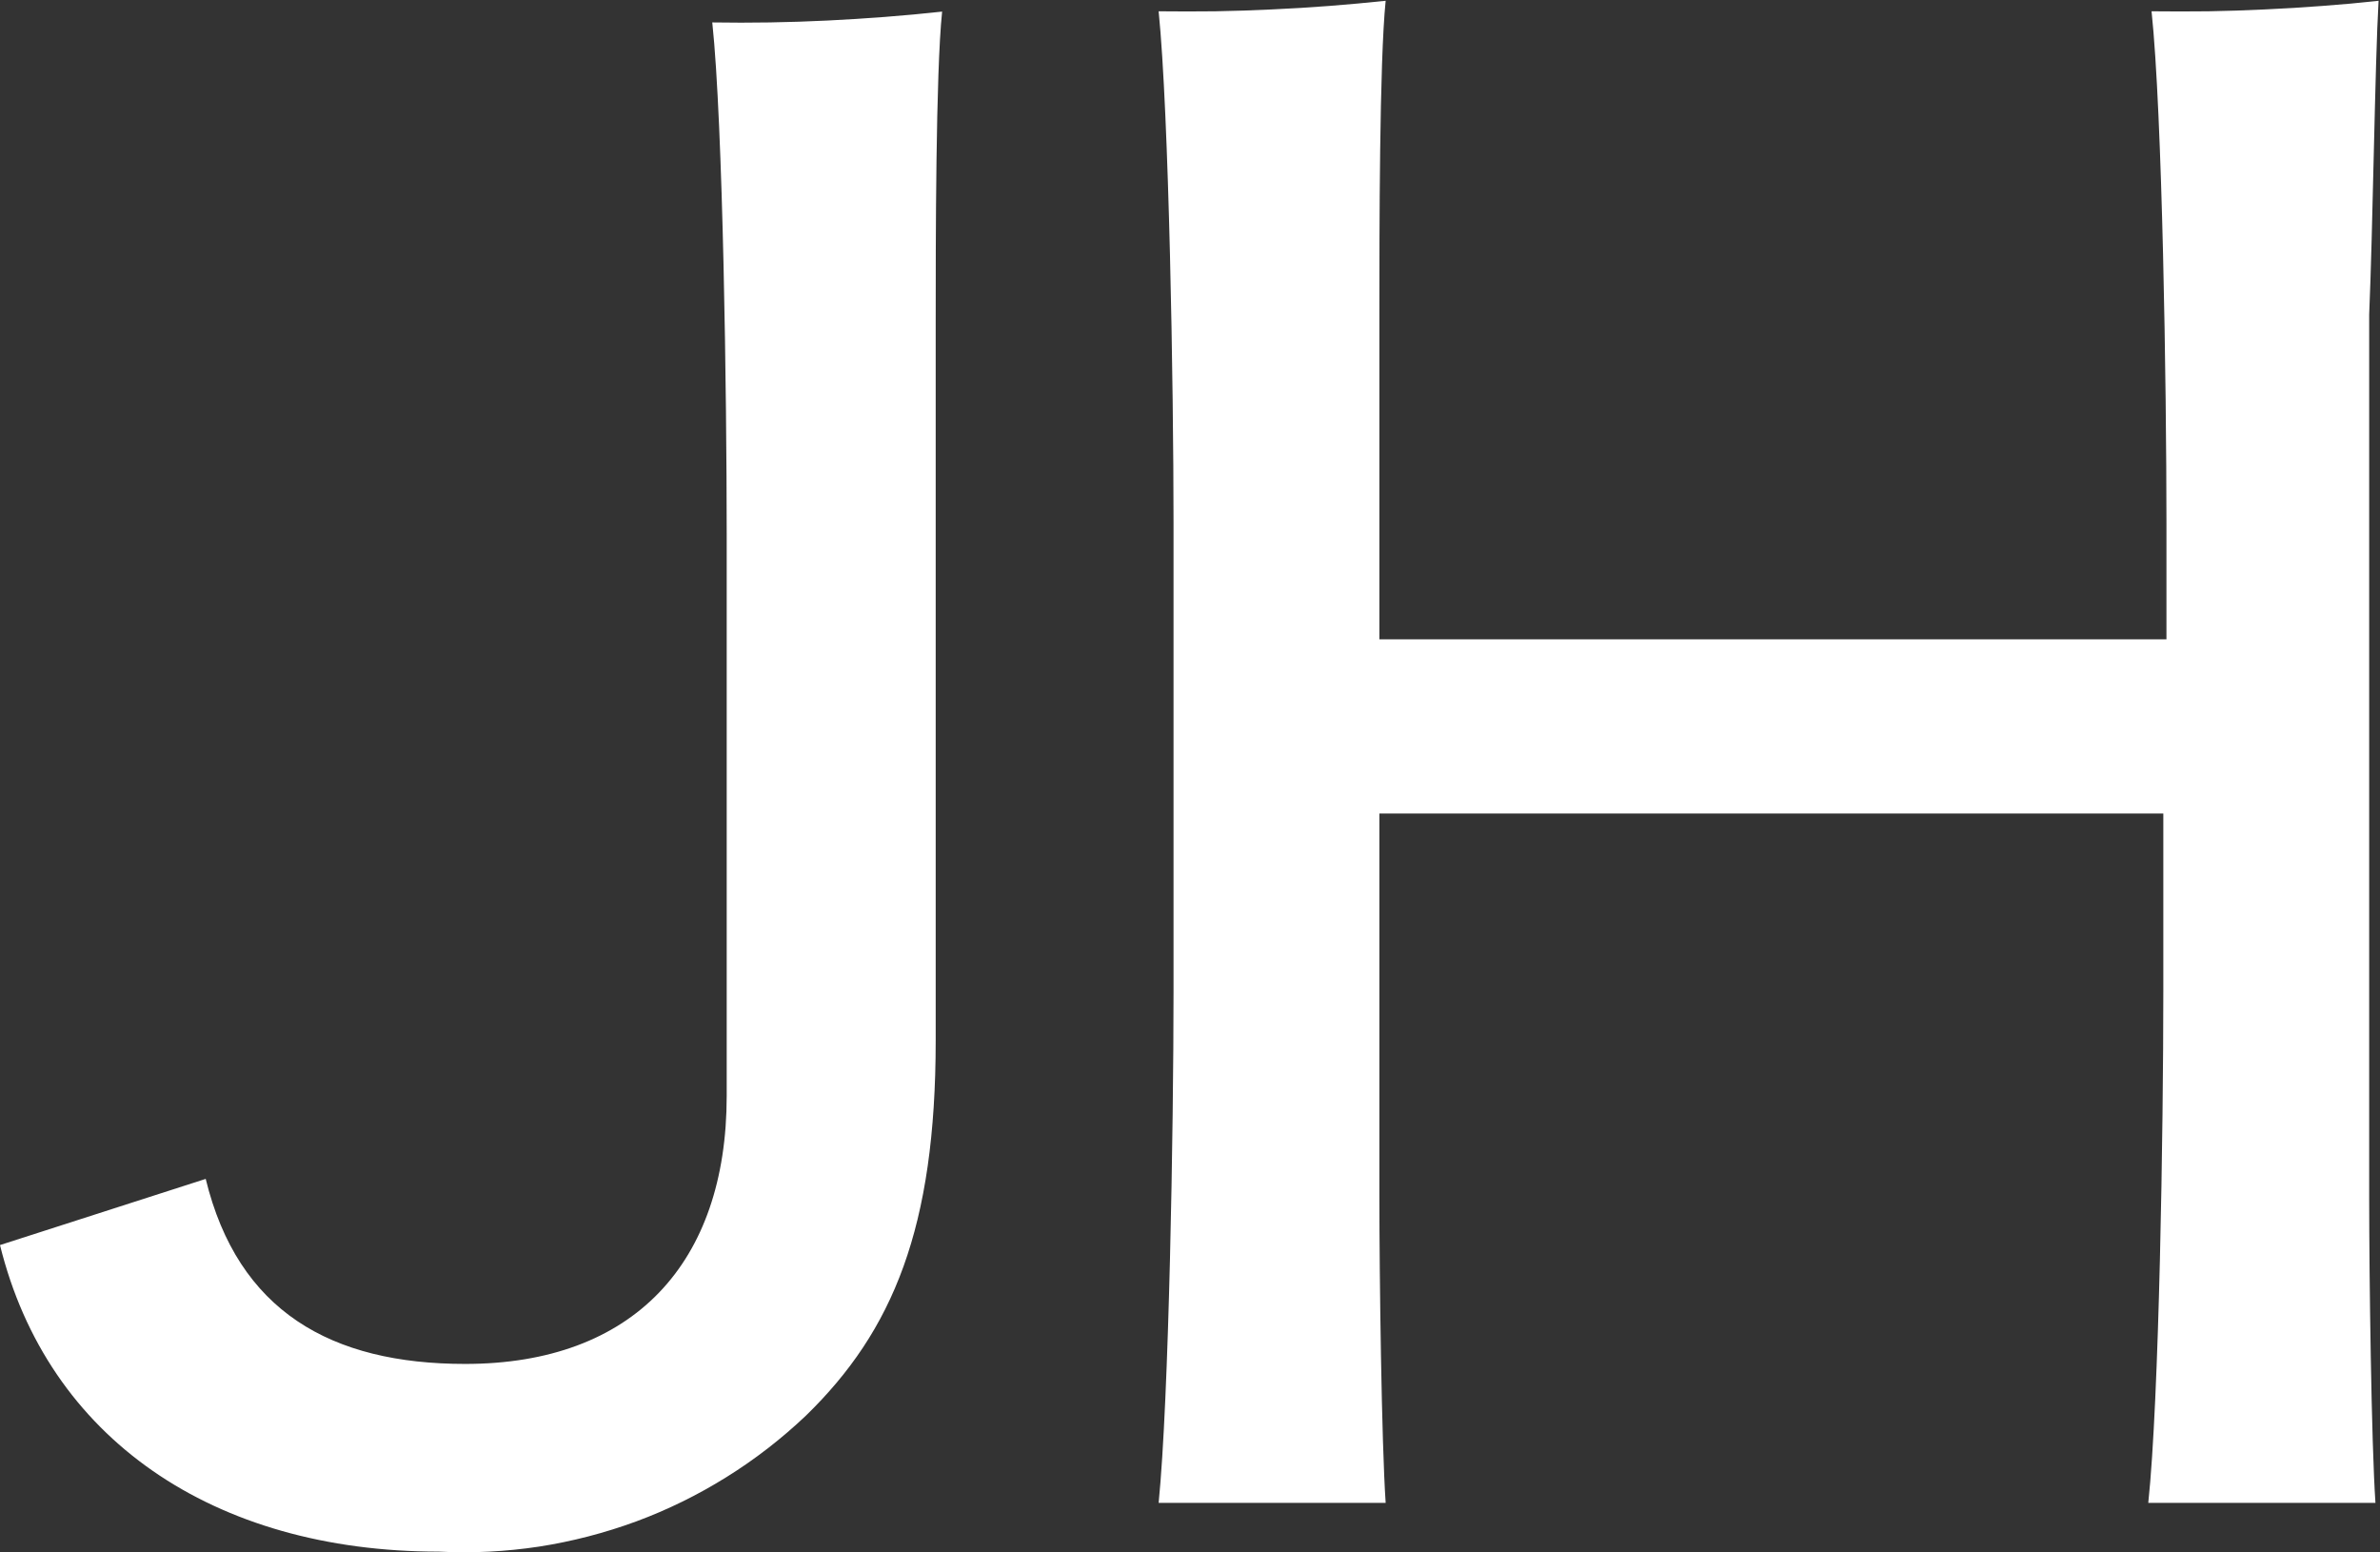
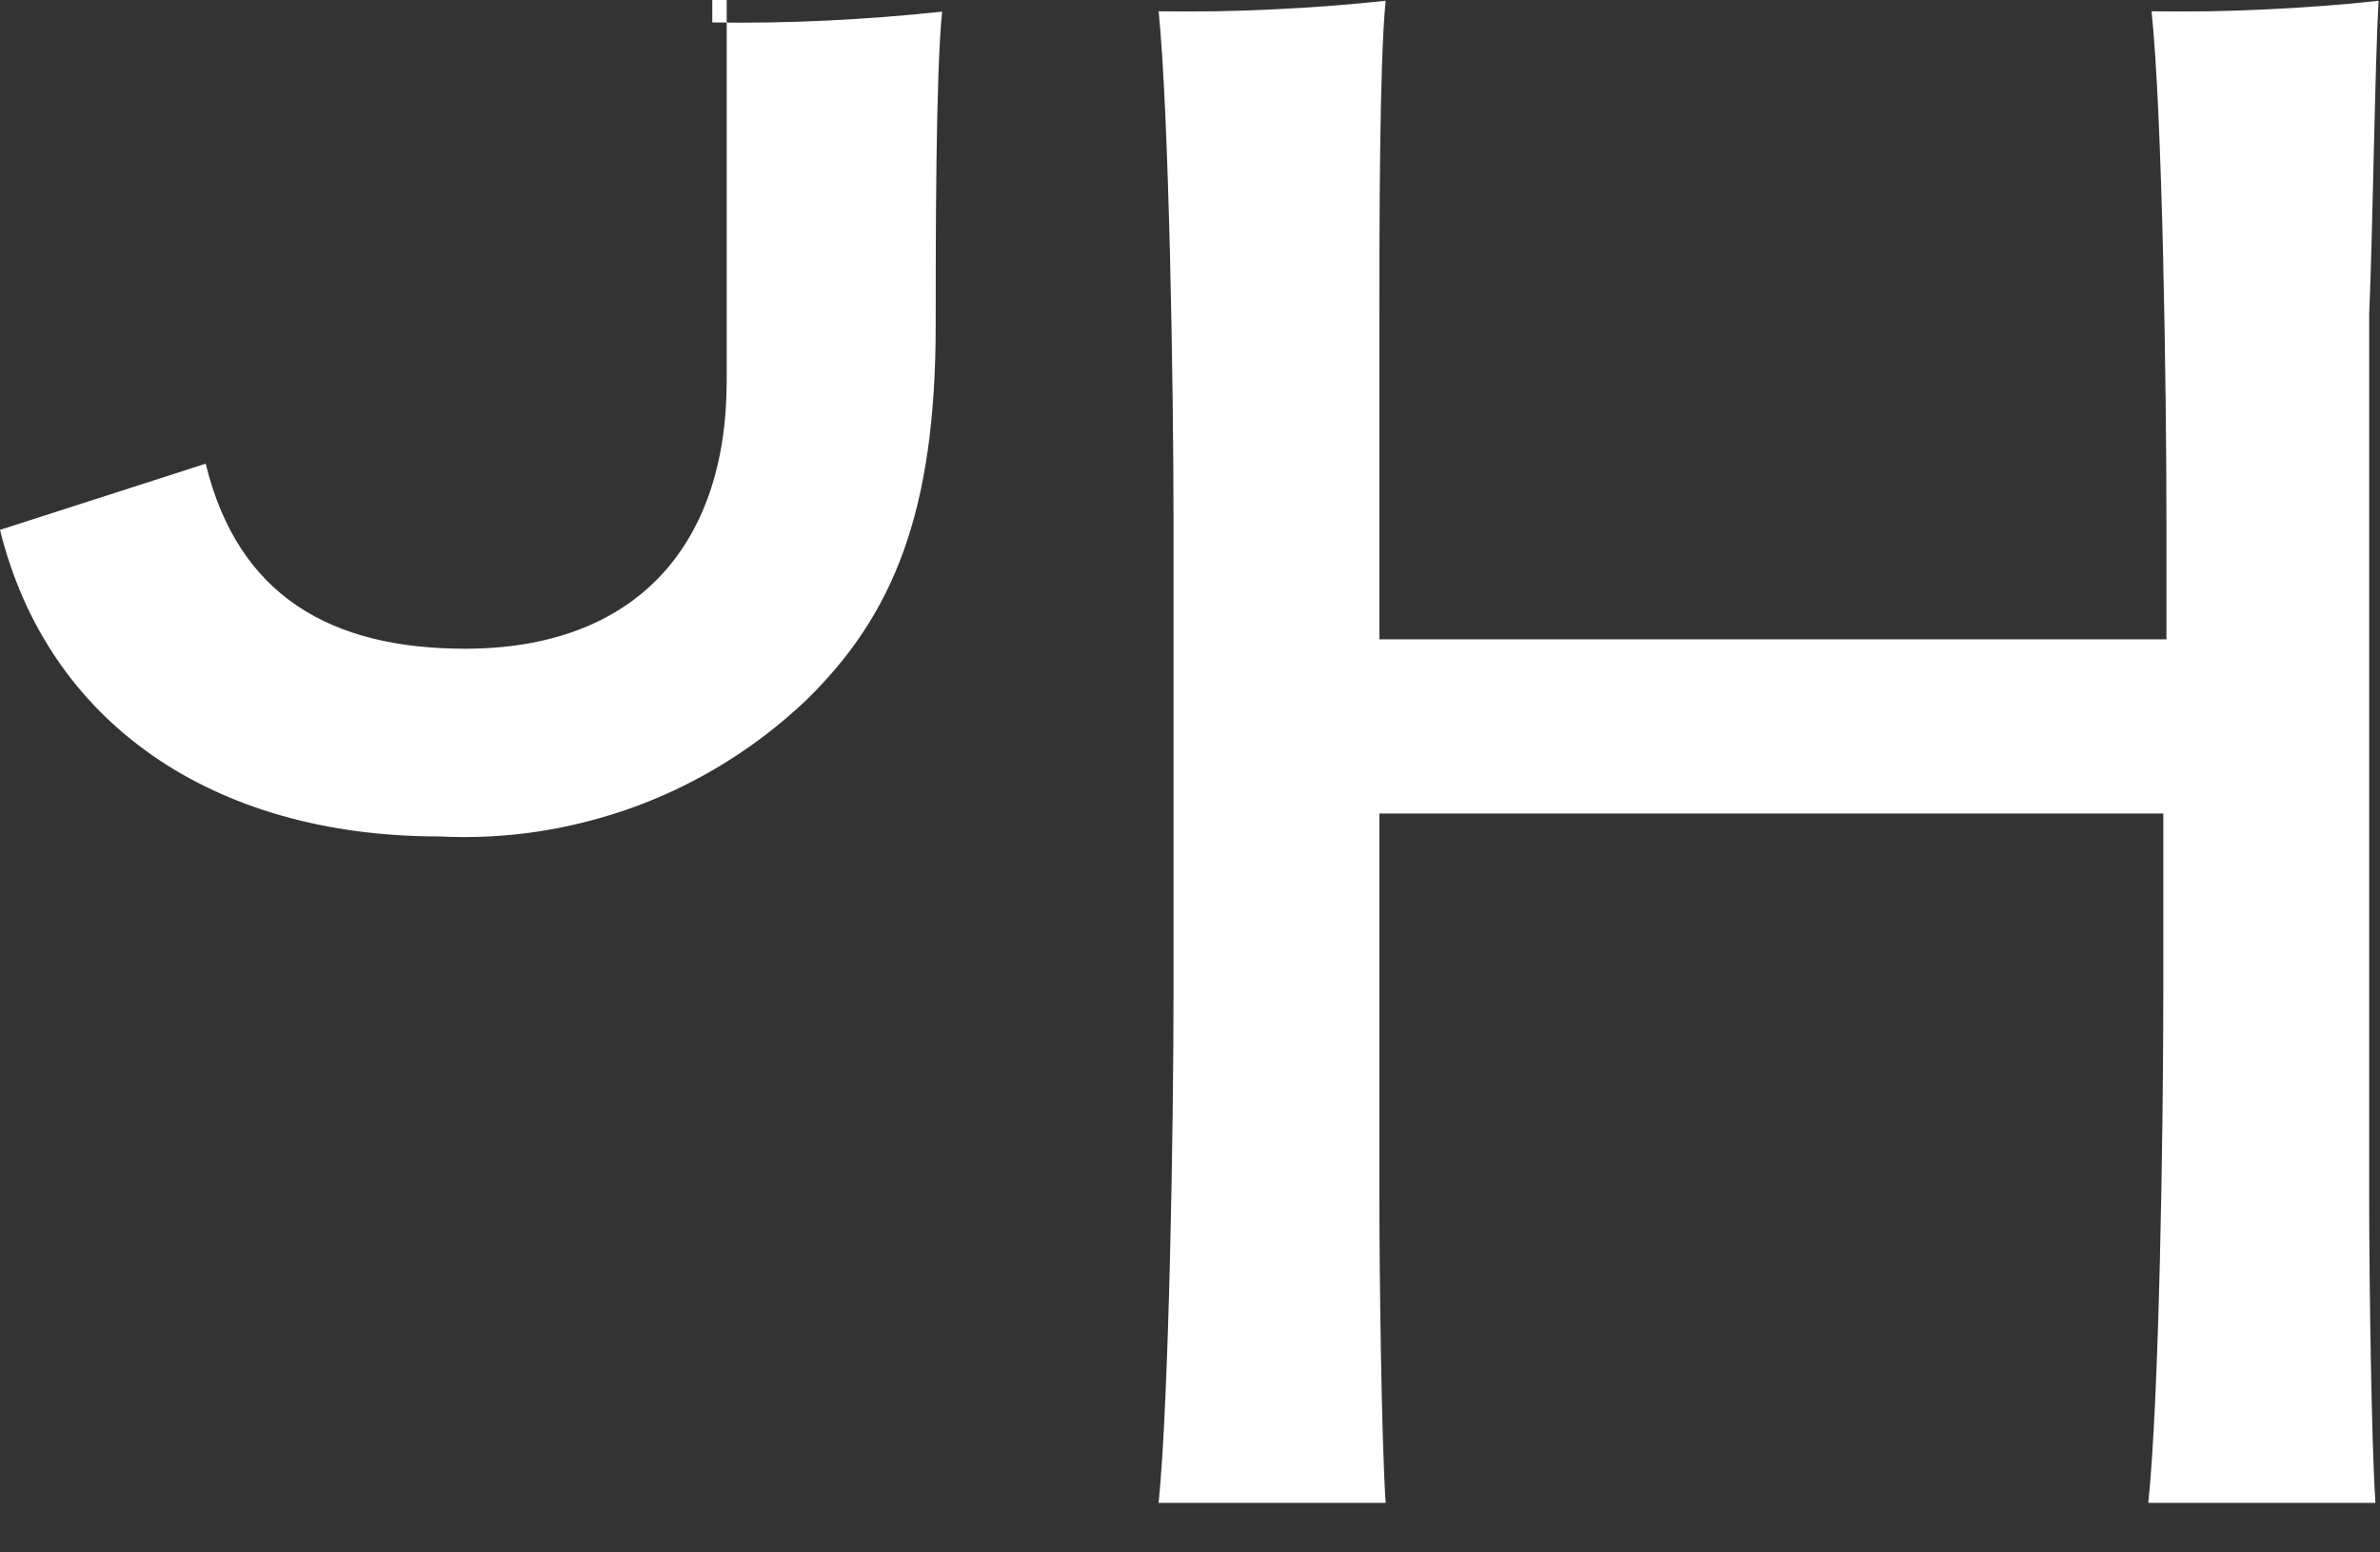
<svg xmlns="http://www.w3.org/2000/svg" version="1.2" viewBox="0 0 1518 990" width="1518" height="990">
  <rect x="0" y="0" width="1518" height="990" fill="#333333" stroke="none" />
  <title>jh-logo-slate (1)-svg</title>
  <style>
		.s0 { fill: #ffffff } 
	</style>
-   <path id="Layer" class="s0" d="m1511.1 200.7v562.8c0 50.3 1.4 157 4 194.9h-144.9c7-65.7 9.6-239.2 9.6-326v-113.6h-500v244.7c0 50.3 1.4 157 4 194.9h-144.8c6.6-65.7 9.5-239.2 9.5-326v-299c0-86.8-2.9-261.1-9.5-326.2q18.1 0.2 36.2 0 18.2-0.3 36.3-1.2 18.1-0.8 36.2-2.2 18.1-1.4 36.1-3.3c-4 39.4-4 147.5-4 200.2v207h502v-74.3c0-86.8-2.6-261.1-9.5-326.2q18.1 0.2 36.3 0 18.1-0.3 36.2-1.2 18.1-0.8 36.2-2.2 18.1-1.3 36.1-3.3c-2.3 39.4-3.7 147.5-6 200.2zm-1056.8-186.4q18.3 0.3 36.7 0 18.3-0.3 36.7-1.2 18.3-0.9 36.6-2.3 18.3-1.4 36.6-3.4c-4.1 39.3-4.1 147.5-4.1 200.1v456.1c0 119.4-27.2 185.1-82.8 239.2-15.5 14.7-32.5 27.9-50.7 39.2-18.1 11.3-37.4 20.8-57.4 28.2-20.1 7.4-40.9 12.8-62.1 16.1-21.1 3.2-42.6 4.3-63.9 3.2-144 0-249.5-72.3-279.9-195.5l131.2-42.2c20.6 84.5 80 118 165.5 118 107.2 0 166.8-64.2 166.8-170.9v-101.5-257.1c0-86.8-2.3-261.2-9.2-326z" />
+   <path id="Layer" class="s0" d="m1511.1 200.7v562.8c0 50.3 1.4 157 4 194.9h-144.9c7-65.7 9.6-239.2 9.6-326v-113.6h-500v244.7c0 50.3 1.4 157 4 194.9h-144.8c6.6-65.7 9.5-239.2 9.5-326v-299c0-86.8-2.9-261.1-9.5-326.2q18.1 0.2 36.2 0 18.2-0.3 36.3-1.2 18.1-0.8 36.2-2.2 18.1-1.4 36.1-3.3c-4 39.4-4 147.5-4 200.2v207h502v-74.3c0-86.8-2.6-261.1-9.5-326.2q18.1 0.2 36.3 0 18.1-0.3 36.2-1.2 18.1-0.8 36.2-2.2 18.1-1.3 36.1-3.3c-2.3 39.4-3.7 147.5-6 200.2zm-1056.8-186.4q18.3 0.3 36.7 0 18.3-0.3 36.7-1.2 18.3-0.9 36.6-2.3 18.3-1.4 36.6-3.4c-4.1 39.3-4.1 147.5-4.1 200.1c0 119.4-27.2 185.1-82.8 239.2-15.5 14.7-32.5 27.9-50.7 39.2-18.1 11.3-37.4 20.8-57.4 28.2-20.1 7.4-40.9 12.8-62.1 16.1-21.1 3.2-42.6 4.3-63.9 3.2-144 0-249.5-72.3-279.9-195.5l131.2-42.2c20.6 84.5 80 118 165.5 118 107.2 0 166.8-64.2 166.8-170.9v-101.5-257.1c0-86.8-2.3-261.2-9.2-326z" />
</svg>